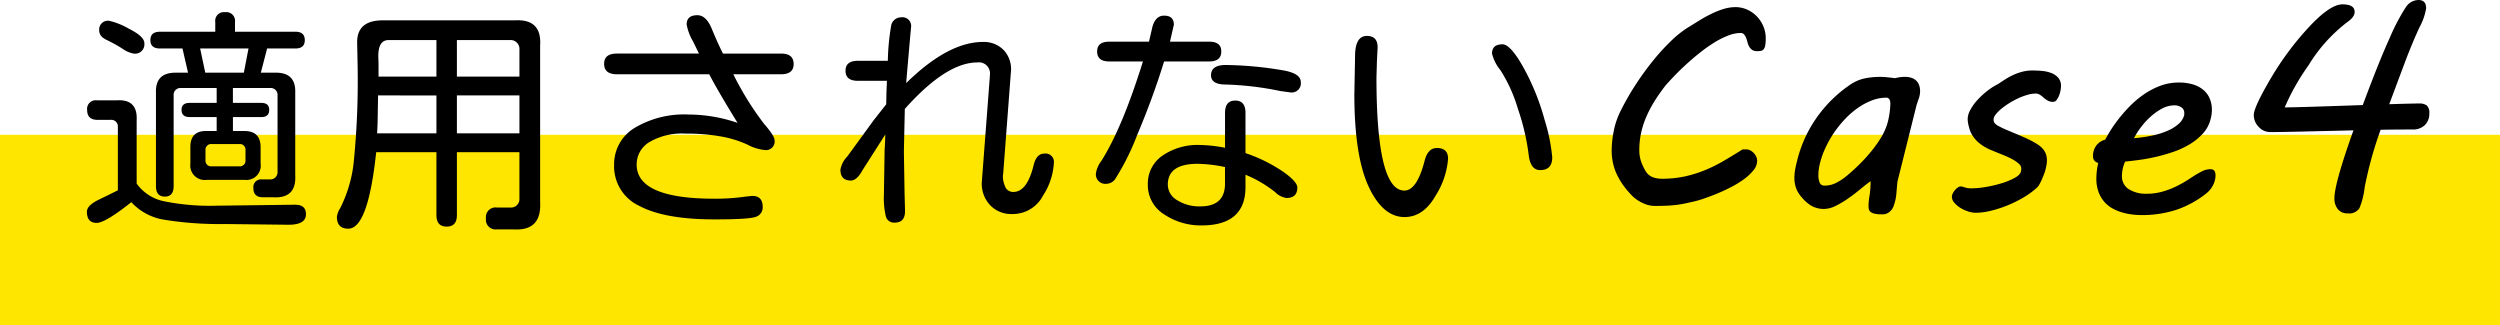
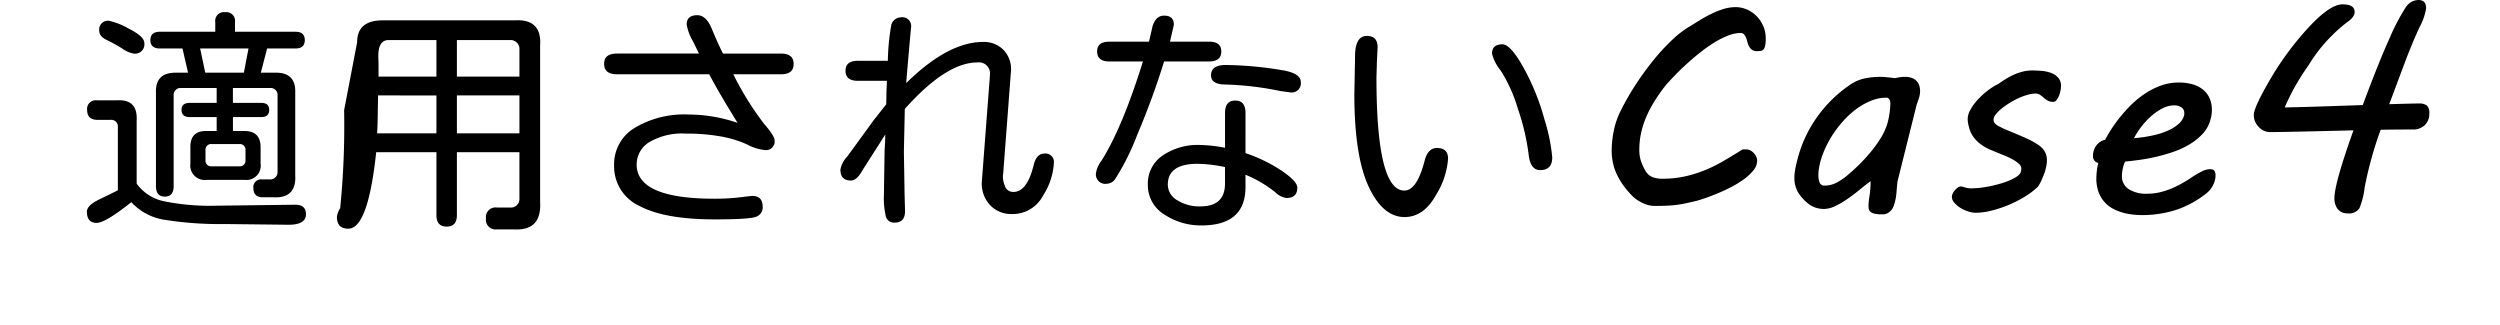
<svg xmlns="http://www.w3.org/2000/svg" width="420" height="54.645" viewBox="0 0 420 54.645">
  <defs>
    <style>.a{fill:#ffe600;}</style>
  </defs>
  <g transform="translate(-249 -11005.355)">
-     <rect class="a" width="420" height="32" transform="translate(249 11028)" />
-     <path d="M17.656-27.5H13.867q-1.6,0-1.6-1.406t1.6-1.406h9.3v-1.641A1.45,1.45,0,0,1,24.8-33.594a1.468,1.468,0,0,1,1.68,1.641v1.641H36.641q1.562,0,1.563,1.406T36.641-27.5H31.875L30.82-23.437h2.539q3.359,0,3.242,3.359V-6.25q.234,3.984-3.711,3.75H31.172q-1.6,0-1.6-1.523a1.3,1.3,0,0,1,1.445-1.484H32.3a1.219,1.219,0,0,0,1.328-1.328V-19.609a1.15,1.15,0,0,0-1.25-1.25h-6.25v2.5H30.9q1.328,0,1.328,1.172,0,1.211-1.328,1.211H26.133v2.344h2.031q2.617.039,2.617,2.734v2.734a2.4,2.4,0,0,1-2.7,2.734H21.758a2.434,2.434,0,0,1-2.773-2.734V-10.9q-.039-2.812,2.773-2.734H23.4v-2.344H18.867q-1.367,0-1.367-1.211,0-1.172,1.367-1.172H23.4v-2.5H17.422a1.15,1.15,0,0,0-1.25,1.25V-4.375q0,1.758-1.484,1.758T13.2-4.375v-15.7q-.117-3.359,3.281-3.359h2.109Zm2.969,0,.859,4.063h6.484L28.75-27.5ZM22.539-7.7h4.688a.944.944,0,0,0,1.016-1.016V-10.43a.944.944,0,0,0-1.016-1.016H22.539a.944.944,0,0,0-1.016,1.016v1.719A.944.944,0,0,0,22.539-7.7ZM9.063-1.68Q4.687,1.8,3.242,1.8,1.6,1.8,1.6-.078q0-1.055,2.012-2.031T6.8-3.672V-14.336a1.1,1.1,0,0,0-1.211-1.172H3.4q-1.758,0-1.758-1.641a1.45,1.45,0,0,1,1.641-1.641H6.6q3.555-.234,3.359,3.359V-4.8a7.52,7.52,0,0,0,4.512,2.949,38.618,38.618,0,0,0,8.887.762l12.7-.156h.586q1.758,0,1.758,1.6,0,1.758-2.93,1.758L24.727,1.992A58.772,58.772,0,0,1,14.59,1.27,9.492,9.492,0,0,1,9.063-1.68ZM5.352-32.148A11.853,11.853,0,0,1,8.613-30.84Q11.25-29.531,11.25-28.4a1.571,1.571,0,0,1-1.8,1.758A4.753,4.753,0,0,1,7.52-27.5,27.246,27.246,0,0,0,4.9-28.945q-1.23-.586-1.23-1.562A1.468,1.468,0,0,1,5.352-32.148ZM60.32-10.078H50.2Q48.836,2.773,45.516,2.773,43.6,2.773,43.6.781a3.476,3.476,0,0,1,.547-1.445A22.222,22.222,0,0,0,46.414-8.3a137.5,137.5,0,0,0,.664-16.465L47-28.555q0-3.672,4.3-3.672H73.484q4.57-.273,4.258,4.258V-1.68q.273,4.883-4.492,4.57H70.477a1.623,1.623,0,0,1-1.836-1.836A1.623,1.623,0,0,1,70.477-.781H72.7a1.425,1.425,0,0,0,1.563-1.562v-7.734H63.758V.508q0,1.914-1.719,1.914T60.32.508Zm-9.727-12.7H60.32v-6.133H52.273q-1.719,0-1.719,2.7l.039,1.289Zm-.078,3.164L50.438-15l-.078,1.758H60.32v-6.367Zm23.75,6.367v-6.367H63.758v6.367Zm0-9.531v-4.492a1.494,1.494,0,0,0-1.641-1.641H63.758v6.133Zm31.883-.391H90.641q-2.148,0-2.148-1.758,0-1.719,2.148-1.719H104.43l-1.016-2.07a8.488,8.488,0,0,1-1.055-2.812q0-1.562,1.8-1.562,1.484,0,2.422,2.285t1.875,4.16h9.766q2.109,0,2.109,1.758,0,1.719-2.109,1.719h-8.008l.039.117a50.744,50.744,0,0,0,5.1,8.2q1.777,2.031,1.777,2.773a1.45,1.45,0,0,1-1.641,1.641,7.838,7.838,0,0,1-2.93-.918,18.344,18.344,0,0,0-4.57-1.387A32.893,32.893,0,0,0,102.2-13.2a10.833,10.833,0,0,0-6.133,1.445,4.374,4.374,0,0,0-2.109,3.75q0,5.742,13.047,5.742a34.981,34.981,0,0,0,5.234-.352l1.133-.117q1.758,0,1.758,1.836a1.65,1.65,0,0,1-1.094,1.66q-1.094.449-6.992.449-8.4,0-12.637-2.266a7.316,7.316,0,0,1-4.238-6.836,7.113,7.113,0,0,1,3.418-6.25,16.2,16.2,0,0,1,9.082-2.266A25.5,25.5,0,0,1,110.914-15Q107.75-20.117,106.148-23.164Zm33.094,1.484q7.031-6.914,12.93-6.914a4.61,4.61,0,0,1,3.555,1.484,4.677,4.677,0,0,1,1.133,3.2l-1.328,17.5-.039.2a3.979,3.979,0,0,0,.313,1.758A1.442,1.442,0,0,0,157.25-3.4q2.3,0,3.4-4.492.469-1.953,1.8-1.953a1.416,1.416,0,0,1,1.6,1.6,11.177,11.177,0,0,1-1.816,5.449A5.73,5.73,0,0,1,157.016.313a4.875,4.875,0,0,1-3.652-1.465A5.282,5.282,0,0,1,151.938-5l1.289-16.914.039-.469.039-.664a1.864,1.864,0,0,0-2.109-2.109q-5.234,0-12.187,7.813l-.156,7.148.117,7.148L139.047-.2q0,1.953-1.719,1.953a1.418,1.418,0,0,1-1.5-1.016,13.389,13.389,0,0,1-.332-3.633l.117-7.5.078-1.328.039-1.328-3.789,5.938q-.977,1.8-1.992,1.8-1.758,0-1.758-1.836a4.23,4.23,0,0,1,1.172-2.227l4.375-6.016,2.148-2.734.039-1.992L136-22.07h-4.883q-2.07,0-2.07-1.68t2.07-1.68h5.039a38.761,38.761,0,0,1,.586-6.055,1.716,1.716,0,0,1,1.641-1.25,1.468,1.468,0,0,1,1.68,1.641l-.156,1.641-.586,6.719Zm43.328-3.633a129.8,129.8,0,0,1-4.492,12.266,41.377,41.377,0,0,1-3.711,7.461,1.8,1.8,0,0,1-1.445.82,1.588,1.588,0,0,1-1.8-1.8,4.662,4.662,0,0,1,.9-2.031q3.516-5.547,6.992-16.719h-5.664q-2.031,0-2.031-1.68,0-1.641,2.031-1.641h6.68l.469-2.031q.469-2.344,2.07-2.344,1.641,0,1.641,1.523l-.625,2.734-.039.117h6.6q2.031,0,2.031,1.641,0,1.68-2.031,1.68ZM196.242-9.922a25.79,25.79,0,0,1,6.152,3.008q2.559,1.758,2.559,2.773,0,1.758-1.836,1.758a3.281,3.281,0,0,1-1.836-.937,20.257,20.257,0,0,0-5.039-2.969v2.266q-.117,6.25-7.383,6.25a11.07,11.07,0,0,1-6.25-1.836,5.774,5.774,0,0,1-2.773-5.078,5.67,5.67,0,0,1,2.441-4.8,10.445,10.445,0,0,1,6.348-1.8,23.927,23.927,0,0,1,4.18.469V-16.68q0-2.07,1.719-2.07t1.719,2.07ZM192.8-7.578a23.747,23.747,0,0,0-4.609-.547q-5,0-5,3.516a3.039,3.039,0,0,0,1.582,2.6,6.948,6.948,0,0,0,3.887,1.035q4.141,0,4.141-3.828Zm.117-17.148a60.818,60.818,0,0,1,9.414.859q3.2.508,3.2,1.992a1.537,1.537,0,0,1-1.719,1.758l-1.719-.234a51.742,51.742,0,0,0-9.18-1.094q-2.461,0-2.461-1.562Q190.461-24.727,192.922-24.727ZM228.4-10.781q1.875,0,1.875,1.8a13.339,13.339,0,0,1-2.051,6.133Q226.172.82,222.969.82q-3.672,0-6.055-5.156t-2.383-15.508l.117-6.172q-.039-3.594,1.992-3.594,1.8,0,1.8,1.914l-.117,2.383-.078,2.7q0,9.492,1.172,14.238t3.516,4.746q2.109,0,3.4-5Q226.875-10.781,228.4-10.781ZM239.414-28.2q1.367,0,3.574,3.984a39.261,39.261,0,0,1,3.5,8.691,30.3,30.3,0,0,1,1.289,6.309q0,2.148-2.031,2.148-1.6,0-1.914-2.461a38.294,38.294,0,0,0-1.816-7.812,25.188,25.188,0,0,0-2.949-6.523,7.021,7.021,0,0,1-1.406-2.773Q237.656-28.2,239.414-28.2Zm18.348,17.8a17.35,17.35,0,0,1,.342-3.21,13.064,13.064,0,0,1,1.2-3.479,43.853,43.853,0,0,1,2.612-4.529,47.777,47.777,0,0,1,2.954-4.028,35.234,35.234,0,0,1,3.027-3.271,16.494,16.494,0,0,1,2.881-2.234l-.024.024q.855-.537,1.807-1.123t1.953-1.074a14.188,14.188,0,0,1,2.026-.806,6.827,6.827,0,0,1,2.026-.317,4.73,4.73,0,0,1,1.953.415,5.171,5.171,0,0,1,1.624,1.135,5.425,5.425,0,0,1,1.1,1.672,5.147,5.147,0,0,1,.4,2.026,6.362,6.362,0,0,1-.085,1.184,1.45,1.45,0,0,1-.269.647.754.754,0,0,1-.464.269,3.81,3.81,0,0,1-.647.049,1.363,1.363,0,0,1-.842-.232,1.792,1.792,0,0,1-.488-.562,2.913,2.913,0,0,1-.281-.732,5.175,5.175,0,0,0-.232-.732,1.918,1.918,0,0,0-.342-.562.73.73,0,0,0-.574-.232,5.878,5.878,0,0,0-2.112.439,14.114,14.114,0,0,0-2.319,1.172,24.8,24.8,0,0,0-2.368,1.672q-1.184.94-2.258,1.917t-1.99,1.929q-.916.952-1.575,1.709a29.756,29.756,0,0,0-1.782,2.527,20.222,20.222,0,0,0-1.392,2.612,14.95,14.95,0,0,0-.9,2.734,13.192,13.192,0,0,0-.317,2.917,5.828,5.828,0,0,0,.33,2.051,8.772,8.772,0,0,0,.72,1.514A2.477,2.477,0,0,0,264.6-5.9a4.3,4.3,0,0,0,1.636.281,17.669,17.669,0,0,0,3.833-.391,20.793,20.793,0,0,0,3.369-1.05,24.627,24.627,0,0,0,3.149-1.562q1.538-.9,3.174-1.929h.635a1.4,1.4,0,0,1,.647.171,2.213,2.213,0,0,1,.586.439,2.249,2.249,0,0,1,.415.61,1.663,1.663,0,0,1,.159.708,2.554,2.554,0,0,1-.635,1.6,8.37,8.37,0,0,1-1.624,1.514,16.575,16.575,0,0,1-2.234,1.355q-1.245.635-2.454,1.123T273-2.2a14.77,14.77,0,0,1-1.685.464q-.537.122-1.038.232t-1.184.22q-.684.11-1.636.171t-2.393.061a4.467,4.467,0,0,1-1.611-.281,6.757,6.757,0,0,1-1.306-.659,5.819,5.819,0,0,1-.977-.793q-.4-.415-.647-.708a12.205,12.205,0,0,1-2.1-3.32A9.516,9.516,0,0,1,257.762-10.4ZM300.911-1.05a10.189,10.189,0,0,1,.171-1.7,14.754,14.754,0,0,0,.171-2.454q-.806.586-1.782,1.392t-2.026,1.538a15.2,15.2,0,0,1-2.087,1.233,4.492,4.492,0,0,1-1.941.5,4.372,4.372,0,0,1-1.392-.22,3.664,3.664,0,0,1-1.123-.586,7.237,7.237,0,0,1-1.868-2.051,4.819,4.819,0,0,1-.574-2.393,7.723,7.723,0,0,1,.11-1.27q.11-.659.33-1.514a21.283,21.283,0,0,1,3.186-7.141,21.829,21.829,0,0,1,5.6-5.6,6.87,6.87,0,0,1,2.588-1.16,13.166,13.166,0,0,1,2.563-.256,12.115,12.115,0,0,1,1.257.073q.7.073,1.257.146.562-.122.916-.171a5.45,5.45,0,0,1,.745-.049,3.307,3.307,0,0,1,1.221.2,2.033,2.033,0,0,1,.781.525,2.051,2.051,0,0,1,.427.757,2.955,2.955,0,0,1,.134.891,3.724,3.724,0,0,1-.2,1.208q-.2.574-.391,1.16L305.77-5.127q-.1,1.05-.171,1.929a8.346,8.346,0,0,1-.293,1.636l-.183.549a2.059,2.059,0,0,1-.354.635,2.261,2.261,0,0,1-.61.525,1.832,1.832,0,0,1-.952.22A5.954,5.954,0,0,1,302,.269a1.794,1.794,0,0,1-.7-.281.831.831,0,0,1-.317-.439A2.187,2.187,0,0,1,300.911-1.05Zm-8.105-7.373a9.976,9.976,0,0,0-.208.977,7.431,7.431,0,0,0-.11,1.27,3.377,3.377,0,0,0,.2,1.184.813.813,0,0,0,.854.525,4.179,4.179,0,0,0,1.917-.452,9.345,9.345,0,0,0,1.672-1.086q1.05-.854,2.136-1.917a28.023,28.023,0,0,0,2.051-2.234,20.315,20.315,0,0,0,1.709-2.4,9.942,9.942,0,0,0,1.086-2.454,13.444,13.444,0,0,0,.33-1.636,11.717,11.717,0,0,0,.134-1.66,1.425,1.425,0,0,0-.146-.623.563.563,0,0,0-.562-.305,6.672,6.672,0,0,0-2.4.464,10.947,10.947,0,0,0-2.332,1.245,14.031,14.031,0,0,0-2.136,1.843,18.267,18.267,0,0,0-1.843,2.271,17.37,17.37,0,0,0-1.428,2.49A14.644,14.644,0,0,0,292.806-8.423Zm23.569,4.1a1.2,1.2,0,0,1,.354.049l.354.11a4.326,4.326,0,0,0,.439.11,3.348,3.348,0,0,0,.635.049,15.007,15.007,0,0,0,2.551-.244,20.688,20.688,0,0,0,2.649-.635,11.258,11.258,0,0,0,2.136-.891q.891-.5,1.013-1.038a2.152,2.152,0,0,0,.073-.513,1.094,1.094,0,0,0-.4-.793,5.149,5.149,0,0,0-1.013-.72,12.4,12.4,0,0,0-1.318-.635q-.708-.293-1.318-.537l-.83-.342a8.717,8.717,0,0,1-1.245-.6,7.056,7.056,0,0,1-1.135-.818,5.233,5.233,0,0,1-.928-1.086,4.6,4.6,0,0,1-.6-1.428,6.907,6.907,0,0,1-.159-.684,4.168,4.168,0,0,1-.061-.732A3.215,3.215,0,0,1,318-17.151a8.042,8.042,0,0,1,1.147-1.624,13.486,13.486,0,0,1,1.636-1.538,10.281,10.281,0,0,1,1.917-1.221q.732-.513,1.416-.928a10.539,10.539,0,0,1,1.379-.708,9,9,0,0,1,1.416-.464,6.592,6.592,0,0,1,1.526-.171q.732,0,1.587.073a5.781,5.781,0,0,1,1.563.342,3.011,3.011,0,0,1,1.184.793,2.01,2.01,0,0,1,.476,1.4,4.519,4.519,0,0,1-.073.708,4.433,4.433,0,0,1-.244.879,3.041,3.041,0,0,1-.415.757.721.721,0,0,1-.586.317,1.779,1.779,0,0,1-.928-.22,4.562,4.562,0,0,1-.659-.476,6.833,6.833,0,0,0-.61-.476,1.339,1.339,0,0,0-.781-.22,4.953,4.953,0,0,0-1.306.208,10.6,10.6,0,0,0-1.526.562,13.144,13.144,0,0,0-1.526.818,12.946,12.946,0,0,0-1.343.952,5.981,5.981,0,0,0-.964.964,1.475,1.475,0,0,0-.366.867.926.926,0,0,0,.269.684,2.4,2.4,0,0,0,.684.464,13.647,13.647,0,0,0,1.233.586q.7.293,1.4.586t1.379.586q.671.293,1.16.537.659.342,1.184.671a4.471,4.471,0,0,1,.891.72,2.791,2.791,0,0,1,.562.879,3.079,3.079,0,0,1,.2,1.147,4.167,4.167,0,0,1-.049.635q-.049.317-.146.732a5.642,5.642,0,0,1-.256.854q-.183.488-.391.964a8.349,8.349,0,0,1-.427.854,2.012,2.012,0,0,1-.366.5A13.362,13.362,0,0,1,327-2.5a20.315,20.315,0,0,1-2.7,1.343,19.8,19.8,0,0,1-2.808.916A10.956,10.956,0,0,1,318.914.1a4.189,4.189,0,0,1-1.294-.232,5.82,5.82,0,0,1-1.306-.61,4.179,4.179,0,0,1-1-.867,1.537,1.537,0,0,1-.4-.977,1.291,1.291,0,0,1,.146-.549,2.564,2.564,0,0,1,.366-.562,2.677,2.677,0,0,1,.476-.439A.837.837,0,0,1,316.375-4.321Zm22.251-5.1a2.842,2.842,0,0,1,.562-1.782,2.679,2.679,0,0,1,1.489-.977q.269-.537.83-1.453a22.772,22.772,0,0,1,1.392-1.99,24.777,24.777,0,0,1,1.892-2.161,16.2,16.2,0,0,1,2.344-1.978,12.751,12.751,0,0,1,2.759-1.453,8.753,8.753,0,0,1,3.137-.562,7.986,7.986,0,0,1,2.466.342,4.791,4.791,0,0,1,1.733.952,3.88,3.88,0,0,1,1.025,1.453,4.791,4.791,0,0,1,.342,1.819,5.663,5.663,0,0,1-.22,1.587,5.5,5.5,0,0,1-1.27,2.393,9.863,9.863,0,0,1-2.185,1.794,14.052,14.052,0,0,1-2.734,1.282,28.821,28.821,0,0,1-2.954.854q-1.477.342-2.844.525t-2.368.281a5.174,5.174,0,0,0-.378,1.111,5.669,5.669,0,0,0-.159,1.306,2.523,2.523,0,0,0,1.123,2.2,5.361,5.361,0,0,0,3.1.781,9.232,9.232,0,0,0,2.2-.256,12.674,12.674,0,0,0,1.99-.659,17.07,17.07,0,0,0,1.77-.879q.83-.476,1.514-.94a16.521,16.521,0,0,1,1.672-.989,3.18,3.18,0,0,1,1.4-.4q.61,0,.781.305a1.3,1.3,0,0,1,.171.647q0,.2-.012.378a2.42,2.42,0,0,1-.037.305,4.084,4.084,0,0,1-.488,1.27,4.016,4.016,0,0,1-.928,1.1A16.609,16.609,0,0,1,352.53-.366a18.616,18.616,0,0,1-5.7.854q-.586,0-1.379-.073A10.5,10.5,0,0,1,343.8.122a8.489,8.489,0,0,1-1.685-.635,5.258,5.258,0,0,1-1.477-1.1A5.293,5.293,0,0,1,339.59-3.3a6.475,6.475,0,0,1-.4-2.417,11.826,11.826,0,0,1,.317-2.563,1.08,1.08,0,0,1-.6-.33A1.108,1.108,0,0,1,338.626-9.424Zm15.283-6.763a.6.6,0,0,0,.049-.22v-.22a1.113,1.113,0,0,0-.488-.989,2.045,2.045,0,0,0-1.172-.33,4.391,4.391,0,0,0-2.112.562,9.7,9.7,0,0,0-1.953,1.4,12.531,12.531,0,0,0-1.624,1.807,12.376,12.376,0,0,0-1.1,1.746,23.682,23.682,0,0,0,3.223-.476,12.865,12.865,0,0,0,2.551-.83,6.678,6.678,0,0,0,1.758-1.123A2.876,2.876,0,0,0,353.909-16.187Zm34.482-1.953q4.053-.122,5-.122a2.128,2.128,0,0,1,1.306.33,1.624,1.624,0,0,1,.427,1.331,2.624,2.624,0,0,1-.757,1.978,2.858,2.858,0,0,1-2.075.732q-3.442,0-5.347.049a63.905,63.905,0,0,0-2.686,9.692,12.738,12.738,0,0,1-.879,3.491,2.075,2.075,0,0,1-2,.854,1.986,1.986,0,0,1-1.624-.7,2.806,2.806,0,0,1-.574-1.843q0-2.466,3.2-11.4-11.743.293-13.94.293a2.616,2.616,0,0,1-1.99-.879,2.83,2.83,0,0,1-.818-1.978q0-1.294,2.783-6.042a49.716,49.716,0,0,1,6.4-8.655q3.613-3.906,5.713-3.906,2.051,0,2.051,1.27,0,.854-1.2,1.685a26.4,26.4,0,0,0-6.58,7.336,37.528,37.528,0,0,0-3.967,7.019q2.1,0,13.11-.391,2.734-7.349,4.529-11.279a34.092,34.092,0,0,1,2.7-5.151,2.609,2.609,0,0,1,2.124-1.221q1.294,0,1.294,1.392a10,10,0,0,1-1.111,3.186q-1.111,2.38-2.356,5.627Z" transform="translate(262 11041)" />
+     <path d="M17.656-27.5H13.867q-1.6,0-1.6-1.406t1.6-1.406h9.3v-1.641A1.45,1.45,0,0,1,24.8-33.594a1.468,1.468,0,0,1,1.68,1.641v1.641H36.641q1.562,0,1.563,1.406T36.641-27.5H31.875L30.82-23.437h2.539q3.359,0,3.242,3.359V-6.25q.234,3.984-3.711,3.75H31.172q-1.6,0-1.6-1.523a1.3,1.3,0,0,1,1.445-1.484H32.3a1.219,1.219,0,0,0,1.328-1.328V-19.609a1.15,1.15,0,0,0-1.25-1.25h-6.25v2.5H30.9q1.328,0,1.328,1.172,0,1.211-1.328,1.211H26.133v2.344h2.031q2.617.039,2.617,2.734v2.734a2.4,2.4,0,0,1-2.7,2.734H21.758a2.434,2.434,0,0,1-2.773-2.734V-10.9q-.039-2.812,2.773-2.734H23.4v-2.344H18.867q-1.367,0-1.367-1.211,0-1.172,1.367-1.172H23.4v-2.5H17.422a1.15,1.15,0,0,0-1.25,1.25V-4.375q0,1.758-1.484,1.758T13.2-4.375v-15.7q-.117-3.359,3.281-3.359h2.109Zm2.969,0,.859,4.063h6.484L28.75-27.5ZM22.539-7.7h4.688a.944.944,0,0,0,1.016-1.016V-10.43a.944.944,0,0,0-1.016-1.016H22.539a.944.944,0,0,0-1.016,1.016v1.719A.944.944,0,0,0,22.539-7.7ZM9.063-1.68Q4.687,1.8,3.242,1.8,1.6,1.8,1.6-.078q0-1.055,2.012-2.031T6.8-3.672V-14.336a1.1,1.1,0,0,0-1.211-1.172H3.4q-1.758,0-1.758-1.641a1.45,1.45,0,0,1,1.641-1.641H6.6q3.555-.234,3.359,3.359V-4.8a7.52,7.52,0,0,0,4.512,2.949,38.618,38.618,0,0,0,8.887.762l12.7-.156h.586q1.758,0,1.758,1.6,0,1.758-2.93,1.758L24.727,1.992A58.772,58.772,0,0,1,14.59,1.27,9.492,9.492,0,0,1,9.063-1.68ZM5.352-32.148A11.853,11.853,0,0,1,8.613-30.84Q11.25-29.531,11.25-28.4a1.571,1.571,0,0,1-1.8,1.758A4.753,4.753,0,0,1,7.52-27.5,27.246,27.246,0,0,0,4.9-28.945q-1.23-.586-1.23-1.562A1.468,1.468,0,0,1,5.352-32.148ZM60.32-10.078H50.2Q48.836,2.773,45.516,2.773,43.6,2.773,43.6.781a3.476,3.476,0,0,1,.547-1.445a137.5,137.5,0,0,0,.664-16.465L47-28.555q0-3.672,4.3-3.672H73.484q4.57-.273,4.258,4.258V-1.68q.273,4.883-4.492,4.57H70.477a1.623,1.623,0,0,1-1.836-1.836A1.623,1.623,0,0,1,70.477-.781H72.7a1.425,1.425,0,0,0,1.563-1.562v-7.734H63.758V.508q0,1.914-1.719,1.914T60.32.508Zm-9.727-12.7H60.32v-6.133H52.273q-1.719,0-1.719,2.7l.039,1.289Zm-.078,3.164L50.438-15l-.078,1.758H60.32v-6.367Zm23.75,6.367v-6.367H63.758v6.367Zm0-9.531v-4.492a1.494,1.494,0,0,0-1.641-1.641H63.758v6.133Zm31.883-.391H90.641q-2.148,0-2.148-1.758,0-1.719,2.148-1.719H104.43l-1.016-2.07a8.488,8.488,0,0,1-1.055-2.812q0-1.562,1.8-1.562,1.484,0,2.422,2.285t1.875,4.16h9.766q2.109,0,2.109,1.758,0,1.719-2.109,1.719h-8.008l.039.117a50.744,50.744,0,0,0,5.1,8.2q1.777,2.031,1.777,2.773a1.45,1.45,0,0,1-1.641,1.641,7.838,7.838,0,0,1-2.93-.918,18.344,18.344,0,0,0-4.57-1.387A32.893,32.893,0,0,0,102.2-13.2a10.833,10.833,0,0,0-6.133,1.445,4.374,4.374,0,0,0-2.109,3.75q0,5.742,13.047,5.742a34.981,34.981,0,0,0,5.234-.352l1.133-.117q1.758,0,1.758,1.836a1.65,1.65,0,0,1-1.094,1.66q-1.094.449-6.992.449-8.4,0-12.637-2.266a7.316,7.316,0,0,1-4.238-6.836,7.113,7.113,0,0,1,3.418-6.25,16.2,16.2,0,0,1,9.082-2.266A25.5,25.5,0,0,1,110.914-15Q107.75-20.117,106.148-23.164Zm33.094,1.484q7.031-6.914,12.93-6.914a4.61,4.61,0,0,1,3.555,1.484,4.677,4.677,0,0,1,1.133,3.2l-1.328,17.5-.039.2a3.979,3.979,0,0,0,.313,1.758A1.442,1.442,0,0,0,157.25-3.4q2.3,0,3.4-4.492.469-1.953,1.8-1.953a1.416,1.416,0,0,1,1.6,1.6,11.177,11.177,0,0,1-1.816,5.449A5.73,5.73,0,0,1,157.016.313a4.875,4.875,0,0,1-3.652-1.465A5.282,5.282,0,0,1,151.938-5l1.289-16.914.039-.469.039-.664a1.864,1.864,0,0,0-2.109-2.109q-5.234,0-12.187,7.813l-.156,7.148.117,7.148L139.047-.2q0,1.953-1.719,1.953a1.418,1.418,0,0,1-1.5-1.016,13.389,13.389,0,0,1-.332-3.633l.117-7.5.078-1.328.039-1.328-3.789,5.938q-.977,1.8-1.992,1.8-1.758,0-1.758-1.836a4.23,4.23,0,0,1,1.172-2.227l4.375-6.016,2.148-2.734.039-1.992L136-22.07h-4.883q-2.07,0-2.07-1.68t2.07-1.68h5.039a38.761,38.761,0,0,1,.586-6.055,1.716,1.716,0,0,1,1.641-1.25,1.468,1.468,0,0,1,1.68,1.641l-.156,1.641-.586,6.719Zm43.328-3.633a129.8,129.8,0,0,1-4.492,12.266,41.377,41.377,0,0,1-3.711,7.461,1.8,1.8,0,0,1-1.445.82,1.588,1.588,0,0,1-1.8-1.8,4.662,4.662,0,0,1,.9-2.031q3.516-5.547,6.992-16.719h-5.664q-2.031,0-2.031-1.68,0-1.641,2.031-1.641h6.68l.469-2.031q.469-2.344,2.07-2.344,1.641,0,1.641,1.523l-.625,2.734-.039.117h6.6q2.031,0,2.031,1.641,0,1.68-2.031,1.68ZM196.242-9.922a25.79,25.79,0,0,1,6.152,3.008q2.559,1.758,2.559,2.773,0,1.758-1.836,1.758a3.281,3.281,0,0,1-1.836-.937,20.257,20.257,0,0,0-5.039-2.969v2.266q-.117,6.25-7.383,6.25a11.07,11.07,0,0,1-6.25-1.836,5.774,5.774,0,0,1-2.773-5.078,5.67,5.67,0,0,1,2.441-4.8,10.445,10.445,0,0,1,6.348-1.8,23.927,23.927,0,0,1,4.18.469V-16.68q0-2.07,1.719-2.07t1.719,2.07ZM192.8-7.578a23.747,23.747,0,0,0-4.609-.547q-5,0-5,3.516a3.039,3.039,0,0,0,1.582,2.6,6.948,6.948,0,0,0,3.887,1.035q4.141,0,4.141-3.828Zm.117-17.148a60.818,60.818,0,0,1,9.414.859q3.2.508,3.2,1.992a1.537,1.537,0,0,1-1.719,1.758l-1.719-.234a51.742,51.742,0,0,0-9.18-1.094q-2.461,0-2.461-1.562Q190.461-24.727,192.922-24.727ZM228.4-10.781q1.875,0,1.875,1.8a13.339,13.339,0,0,1-2.051,6.133Q226.172.82,222.969.82q-3.672,0-6.055-5.156t-2.383-15.508l.117-6.172q-.039-3.594,1.992-3.594,1.8,0,1.8,1.914l-.117,2.383-.078,2.7q0,9.492,1.172,14.238t3.516,4.746q2.109,0,3.4-5Q226.875-10.781,228.4-10.781ZM239.414-28.2q1.367,0,3.574,3.984a39.261,39.261,0,0,1,3.5,8.691,30.3,30.3,0,0,1,1.289,6.309q0,2.148-2.031,2.148-1.6,0-1.914-2.461a38.294,38.294,0,0,0-1.816-7.812,25.188,25.188,0,0,0-2.949-6.523,7.021,7.021,0,0,1-1.406-2.773Q237.656-28.2,239.414-28.2Zm18.348,17.8a17.35,17.35,0,0,1,.342-3.21,13.064,13.064,0,0,1,1.2-3.479,43.853,43.853,0,0,1,2.612-4.529,47.777,47.777,0,0,1,2.954-4.028,35.234,35.234,0,0,1,3.027-3.271,16.494,16.494,0,0,1,2.881-2.234l-.024.024q.855-.537,1.807-1.123t1.953-1.074a14.188,14.188,0,0,1,2.026-.806,6.827,6.827,0,0,1,2.026-.317,4.73,4.73,0,0,1,1.953.415,5.171,5.171,0,0,1,1.624,1.135,5.425,5.425,0,0,1,1.1,1.672,5.147,5.147,0,0,1,.4,2.026,6.362,6.362,0,0,1-.085,1.184,1.45,1.45,0,0,1-.269.647.754.754,0,0,1-.464.269,3.81,3.81,0,0,1-.647.049,1.363,1.363,0,0,1-.842-.232,1.792,1.792,0,0,1-.488-.562,2.913,2.913,0,0,1-.281-.732,5.175,5.175,0,0,0-.232-.732,1.918,1.918,0,0,0-.342-.562.73.73,0,0,0-.574-.232,5.878,5.878,0,0,0-2.112.439,14.114,14.114,0,0,0-2.319,1.172,24.8,24.8,0,0,0-2.368,1.672q-1.184.94-2.258,1.917t-1.99,1.929q-.916.952-1.575,1.709a29.756,29.756,0,0,0-1.782,2.527,20.222,20.222,0,0,0-1.392,2.612,14.95,14.95,0,0,0-.9,2.734,13.192,13.192,0,0,0-.317,2.917,5.828,5.828,0,0,0,.33,2.051,8.772,8.772,0,0,0,.72,1.514A2.477,2.477,0,0,0,264.6-5.9a4.3,4.3,0,0,0,1.636.281,17.669,17.669,0,0,0,3.833-.391,20.793,20.793,0,0,0,3.369-1.05,24.627,24.627,0,0,0,3.149-1.562q1.538-.9,3.174-1.929h.635a1.4,1.4,0,0,1,.647.171,2.213,2.213,0,0,1,.586.439,2.249,2.249,0,0,1,.415.61,1.663,1.663,0,0,1,.159.708,2.554,2.554,0,0,1-.635,1.6,8.37,8.37,0,0,1-1.624,1.514,16.575,16.575,0,0,1-2.234,1.355q-1.245.635-2.454,1.123T273-2.2a14.77,14.77,0,0,1-1.685.464q-.537.122-1.038.232t-1.184.22q-.684.11-1.636.171t-2.393.061a4.467,4.467,0,0,1-1.611-.281,6.757,6.757,0,0,1-1.306-.659,5.819,5.819,0,0,1-.977-.793q-.4-.415-.647-.708a12.205,12.205,0,0,1-2.1-3.32A9.516,9.516,0,0,1,257.762-10.4ZM300.911-1.05a10.189,10.189,0,0,1,.171-1.7,14.754,14.754,0,0,0,.171-2.454q-.806.586-1.782,1.392t-2.026,1.538a15.2,15.2,0,0,1-2.087,1.233,4.492,4.492,0,0,1-1.941.5,4.372,4.372,0,0,1-1.392-.22,3.664,3.664,0,0,1-1.123-.586,7.237,7.237,0,0,1-1.868-2.051,4.819,4.819,0,0,1-.574-2.393,7.723,7.723,0,0,1,.11-1.27q.11-.659.33-1.514a21.283,21.283,0,0,1,3.186-7.141,21.829,21.829,0,0,1,5.6-5.6,6.87,6.87,0,0,1,2.588-1.16,13.166,13.166,0,0,1,2.563-.256,12.115,12.115,0,0,1,1.257.073q.7.073,1.257.146.562-.122.916-.171a5.45,5.45,0,0,1,.745-.049,3.307,3.307,0,0,1,1.221.2,2.033,2.033,0,0,1,.781.525,2.051,2.051,0,0,1,.427.757,2.955,2.955,0,0,1,.134.891,3.724,3.724,0,0,1-.2,1.208q-.2.574-.391,1.16L305.77-5.127q-.1,1.05-.171,1.929a8.346,8.346,0,0,1-.293,1.636l-.183.549a2.059,2.059,0,0,1-.354.635,2.261,2.261,0,0,1-.61.525,1.832,1.832,0,0,1-.952.22A5.954,5.954,0,0,1,302,.269a1.794,1.794,0,0,1-.7-.281.831.831,0,0,1-.317-.439A2.187,2.187,0,0,1,300.911-1.05Zm-8.105-7.373a9.976,9.976,0,0,0-.208.977,7.431,7.431,0,0,0-.11,1.27,3.377,3.377,0,0,0,.2,1.184.813.813,0,0,0,.854.525,4.179,4.179,0,0,0,1.917-.452,9.345,9.345,0,0,0,1.672-1.086q1.05-.854,2.136-1.917a28.023,28.023,0,0,0,2.051-2.234,20.315,20.315,0,0,0,1.709-2.4,9.942,9.942,0,0,0,1.086-2.454,13.444,13.444,0,0,0,.33-1.636,11.717,11.717,0,0,0,.134-1.66,1.425,1.425,0,0,0-.146-.623.563.563,0,0,0-.562-.305,6.672,6.672,0,0,0-2.4.464,10.947,10.947,0,0,0-2.332,1.245,14.031,14.031,0,0,0-2.136,1.843,18.267,18.267,0,0,0-1.843,2.271,17.37,17.37,0,0,0-1.428,2.49A14.644,14.644,0,0,0,292.806-8.423Zm23.569,4.1a1.2,1.2,0,0,1,.354.049l.354.11a4.326,4.326,0,0,0,.439.11,3.348,3.348,0,0,0,.635.049,15.007,15.007,0,0,0,2.551-.244,20.688,20.688,0,0,0,2.649-.635,11.258,11.258,0,0,0,2.136-.891q.891-.5,1.013-1.038a2.152,2.152,0,0,0,.073-.513,1.094,1.094,0,0,0-.4-.793,5.149,5.149,0,0,0-1.013-.72,12.4,12.4,0,0,0-1.318-.635q-.708-.293-1.318-.537l-.83-.342a8.717,8.717,0,0,1-1.245-.6,7.056,7.056,0,0,1-1.135-.818,5.233,5.233,0,0,1-.928-1.086,4.6,4.6,0,0,1-.6-1.428,6.907,6.907,0,0,1-.159-.684,4.168,4.168,0,0,1-.061-.732A3.215,3.215,0,0,1,318-17.151a8.042,8.042,0,0,1,1.147-1.624,13.486,13.486,0,0,1,1.636-1.538,10.281,10.281,0,0,1,1.917-1.221q.732-.513,1.416-.928a10.539,10.539,0,0,1,1.379-.708,9,9,0,0,1,1.416-.464,6.592,6.592,0,0,1,1.526-.171q.732,0,1.587.073a5.781,5.781,0,0,1,1.563.342,3.011,3.011,0,0,1,1.184.793,2.01,2.01,0,0,1,.476,1.4,4.519,4.519,0,0,1-.073.708,4.433,4.433,0,0,1-.244.879,3.041,3.041,0,0,1-.415.757.721.721,0,0,1-.586.317,1.779,1.779,0,0,1-.928-.22,4.562,4.562,0,0,1-.659-.476,6.833,6.833,0,0,0-.61-.476,1.339,1.339,0,0,0-.781-.22,4.953,4.953,0,0,0-1.306.208,10.6,10.6,0,0,0-1.526.562,13.144,13.144,0,0,0-1.526.818,12.946,12.946,0,0,0-1.343.952,5.981,5.981,0,0,0-.964.964,1.475,1.475,0,0,0-.366.867.926.926,0,0,0,.269.684,2.4,2.4,0,0,0,.684.464,13.647,13.647,0,0,0,1.233.586q.7.293,1.4.586t1.379.586q.671.293,1.16.537.659.342,1.184.671a4.471,4.471,0,0,1,.891.72,2.791,2.791,0,0,1,.562.879,3.079,3.079,0,0,1,.2,1.147,4.167,4.167,0,0,1-.049.635q-.049.317-.146.732a5.642,5.642,0,0,1-.256.854q-.183.488-.391.964a8.349,8.349,0,0,1-.427.854,2.012,2.012,0,0,1-.366.5A13.362,13.362,0,0,1,327-2.5a20.315,20.315,0,0,1-2.7,1.343,19.8,19.8,0,0,1-2.808.916A10.956,10.956,0,0,1,318.914.1a4.189,4.189,0,0,1-1.294-.232,5.82,5.82,0,0,1-1.306-.61,4.179,4.179,0,0,1-1-.867,1.537,1.537,0,0,1-.4-.977,1.291,1.291,0,0,1,.146-.549,2.564,2.564,0,0,1,.366-.562,2.677,2.677,0,0,1,.476-.439A.837.837,0,0,1,316.375-4.321Zm22.251-5.1a2.842,2.842,0,0,1,.562-1.782,2.679,2.679,0,0,1,1.489-.977q.269-.537.83-1.453a22.772,22.772,0,0,1,1.392-1.99,24.777,24.777,0,0,1,1.892-2.161,16.2,16.2,0,0,1,2.344-1.978,12.751,12.751,0,0,1,2.759-1.453,8.753,8.753,0,0,1,3.137-.562,7.986,7.986,0,0,1,2.466.342,4.791,4.791,0,0,1,1.733.952,3.88,3.88,0,0,1,1.025,1.453,4.791,4.791,0,0,1,.342,1.819,5.663,5.663,0,0,1-.22,1.587,5.5,5.5,0,0,1-1.27,2.393,9.863,9.863,0,0,1-2.185,1.794,14.052,14.052,0,0,1-2.734,1.282,28.821,28.821,0,0,1-2.954.854q-1.477.342-2.844.525t-2.368.281a5.174,5.174,0,0,0-.378,1.111,5.669,5.669,0,0,0-.159,1.306,2.523,2.523,0,0,0,1.123,2.2,5.361,5.361,0,0,0,3.1.781,9.232,9.232,0,0,0,2.2-.256,12.674,12.674,0,0,0,1.99-.659,17.07,17.07,0,0,0,1.77-.879q.83-.476,1.514-.94a16.521,16.521,0,0,1,1.672-.989,3.18,3.18,0,0,1,1.4-.4q.61,0,.781.305a1.3,1.3,0,0,1,.171.647q0,.2-.012.378a2.42,2.42,0,0,1-.037.305,4.084,4.084,0,0,1-.488,1.27,4.016,4.016,0,0,1-.928,1.1A16.609,16.609,0,0,1,352.53-.366a18.616,18.616,0,0,1-5.7.854q-.586,0-1.379-.073A10.5,10.5,0,0,1,343.8.122a8.489,8.489,0,0,1-1.685-.635,5.258,5.258,0,0,1-1.477-1.1A5.293,5.293,0,0,1,339.59-3.3a6.475,6.475,0,0,1-.4-2.417,11.826,11.826,0,0,1,.317-2.563,1.08,1.08,0,0,1-.6-.33A1.108,1.108,0,0,1,338.626-9.424Zm15.283-6.763a.6.6,0,0,0,.049-.22v-.22a1.113,1.113,0,0,0-.488-.989,2.045,2.045,0,0,0-1.172-.33,4.391,4.391,0,0,0-2.112.562,9.7,9.7,0,0,0-1.953,1.4,12.531,12.531,0,0,0-1.624,1.807,12.376,12.376,0,0,0-1.1,1.746,23.682,23.682,0,0,0,3.223-.476,12.865,12.865,0,0,0,2.551-.83,6.678,6.678,0,0,0,1.758-1.123A2.876,2.876,0,0,0,353.909-16.187Zm34.482-1.953q4.053-.122,5-.122a2.128,2.128,0,0,1,1.306.33,1.624,1.624,0,0,1,.427,1.331,2.624,2.624,0,0,1-.757,1.978,2.858,2.858,0,0,1-2.075.732q-3.442,0-5.347.049a63.905,63.905,0,0,0-2.686,9.692,12.738,12.738,0,0,1-.879,3.491,2.075,2.075,0,0,1-2,.854,1.986,1.986,0,0,1-1.624-.7,2.806,2.806,0,0,1-.574-1.843q0-2.466,3.2-11.4-11.743.293-13.94.293a2.616,2.616,0,0,1-1.99-.879,2.83,2.83,0,0,1-.818-1.978q0-1.294,2.783-6.042a49.716,49.716,0,0,1,6.4-8.655q3.613-3.906,5.713-3.906,2.051,0,2.051,1.27,0,.854-1.2,1.685a26.4,26.4,0,0,0-6.58,7.336,37.528,37.528,0,0,0-3.967,7.019q2.1,0,13.11-.391,2.734-7.349,4.529-11.279a34.092,34.092,0,0,1,2.7-5.151,2.609,2.609,0,0,1,2.124-1.221q1.294,0,1.294,1.392a10,10,0,0,1-1.111,3.186q-1.111,2.38-2.356,5.627Z" transform="translate(262 11041)" />
  </g>
</svg>